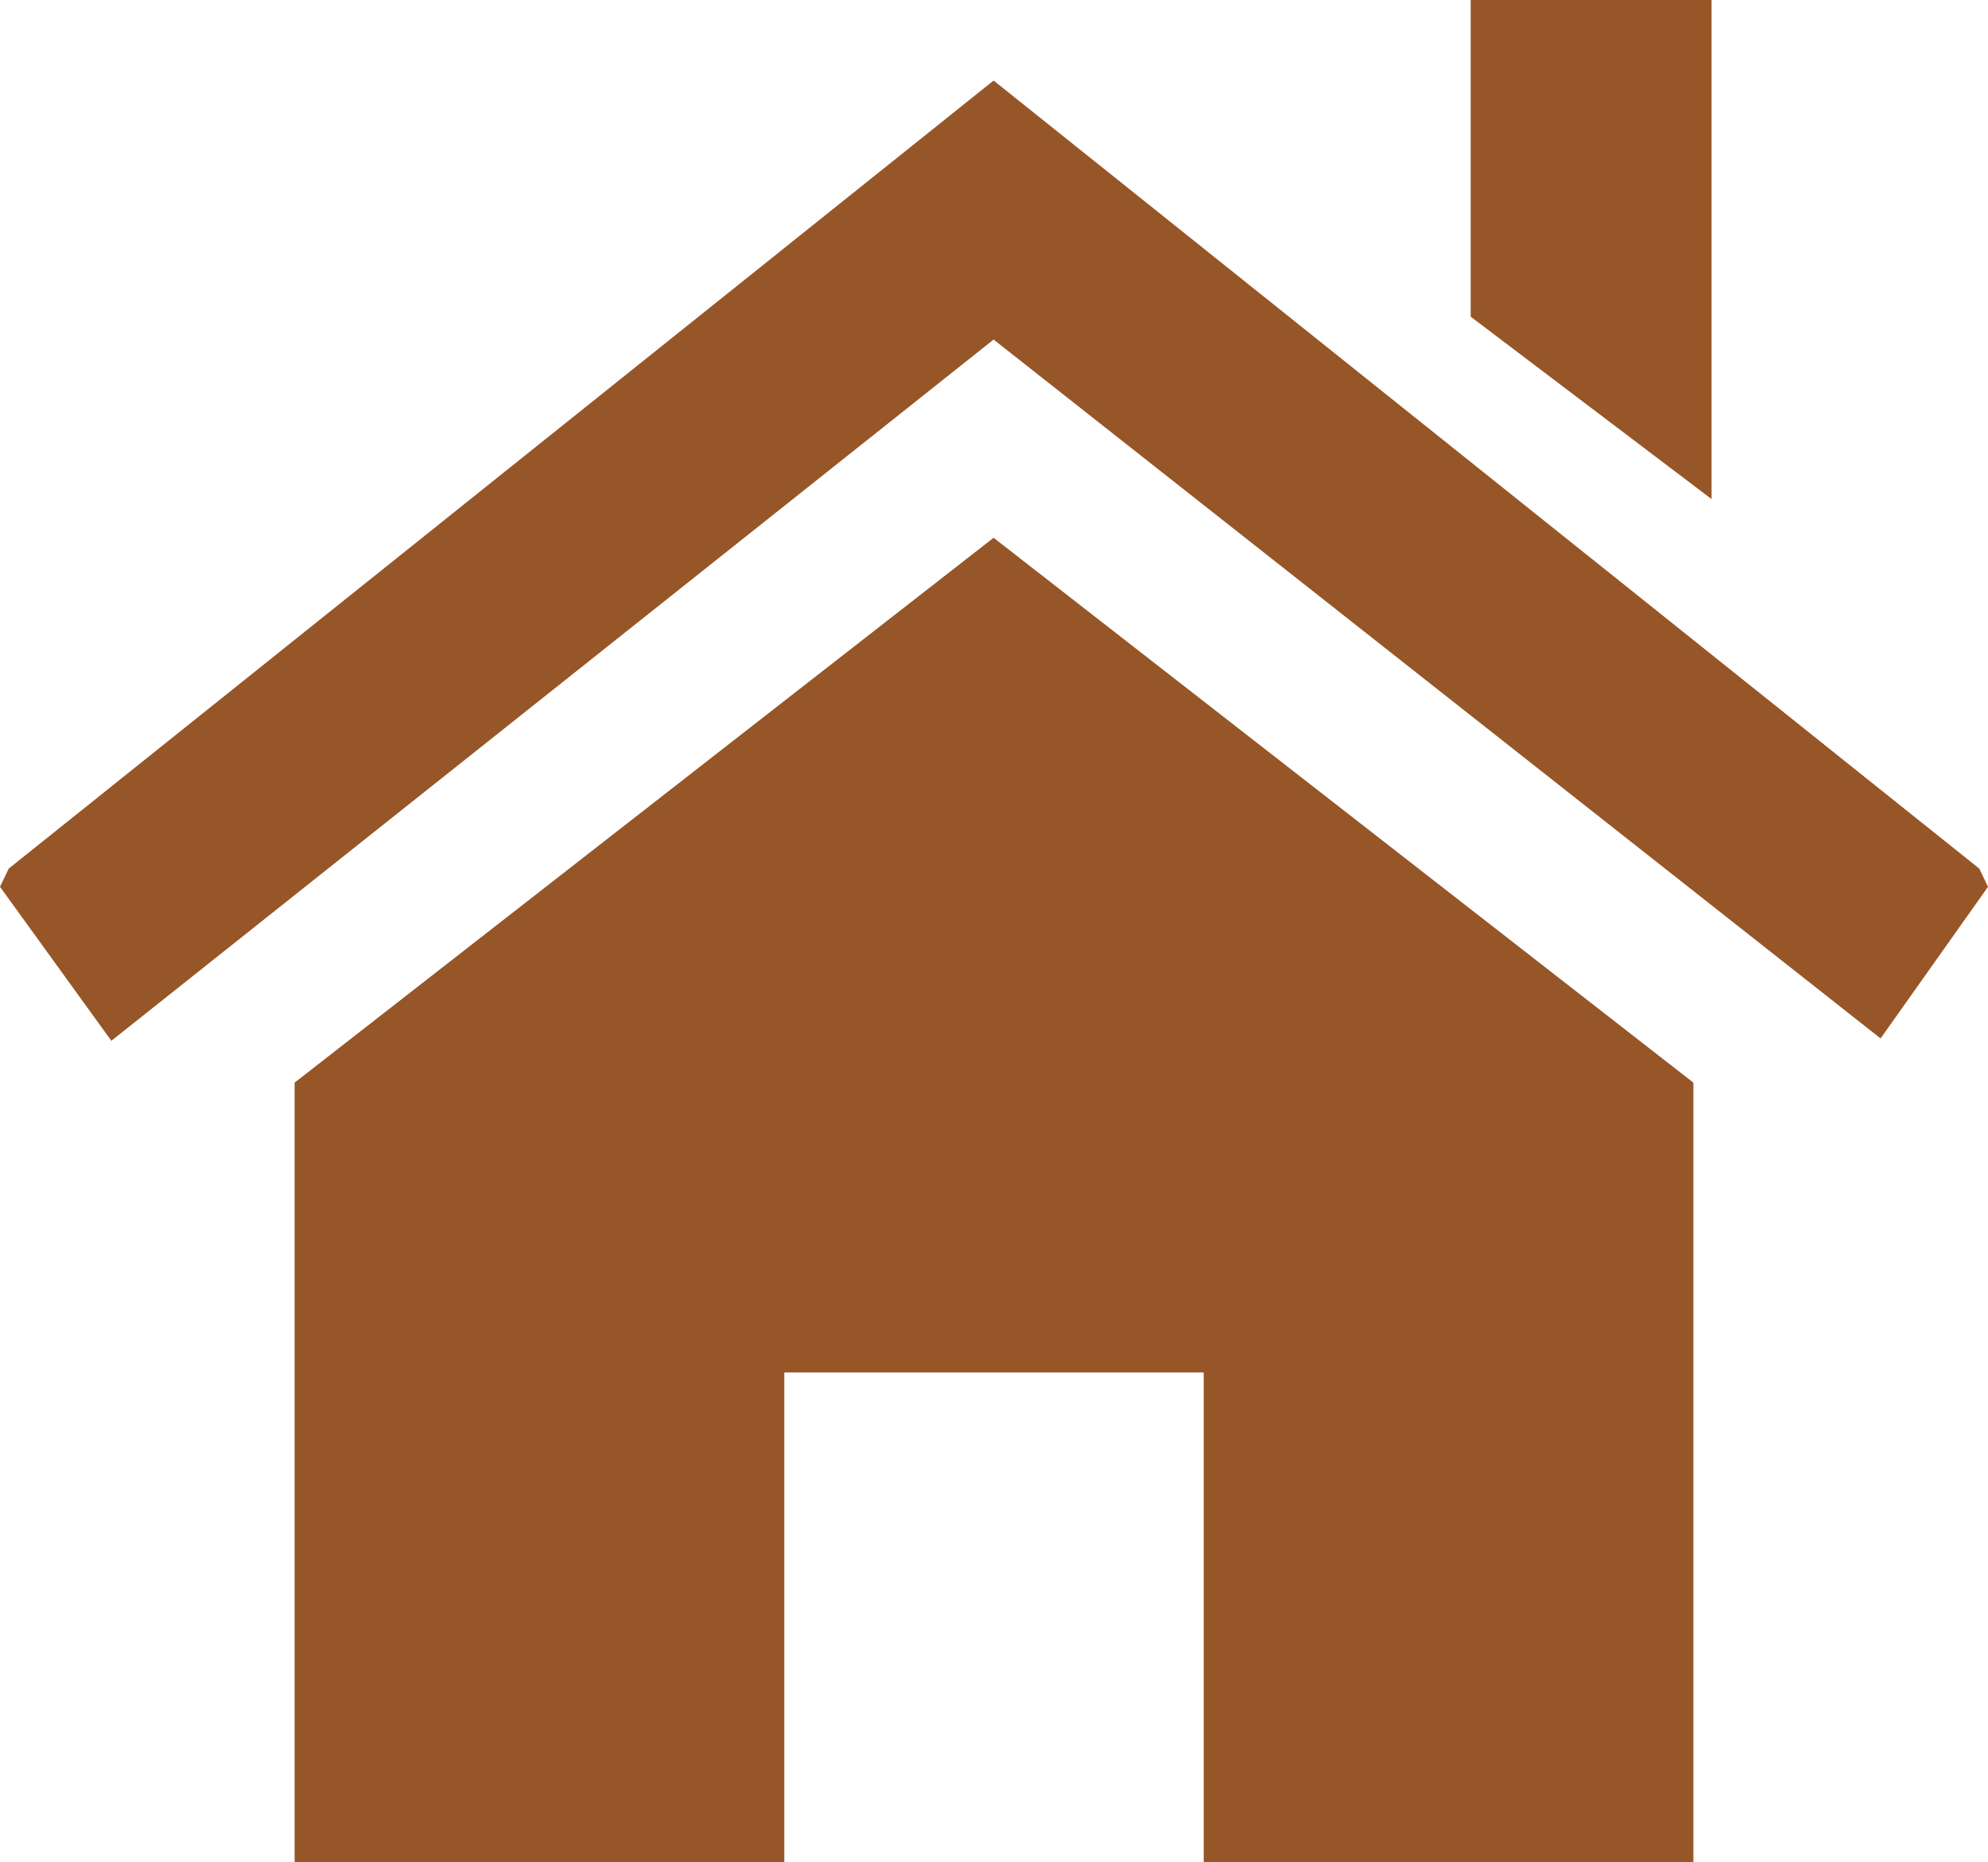
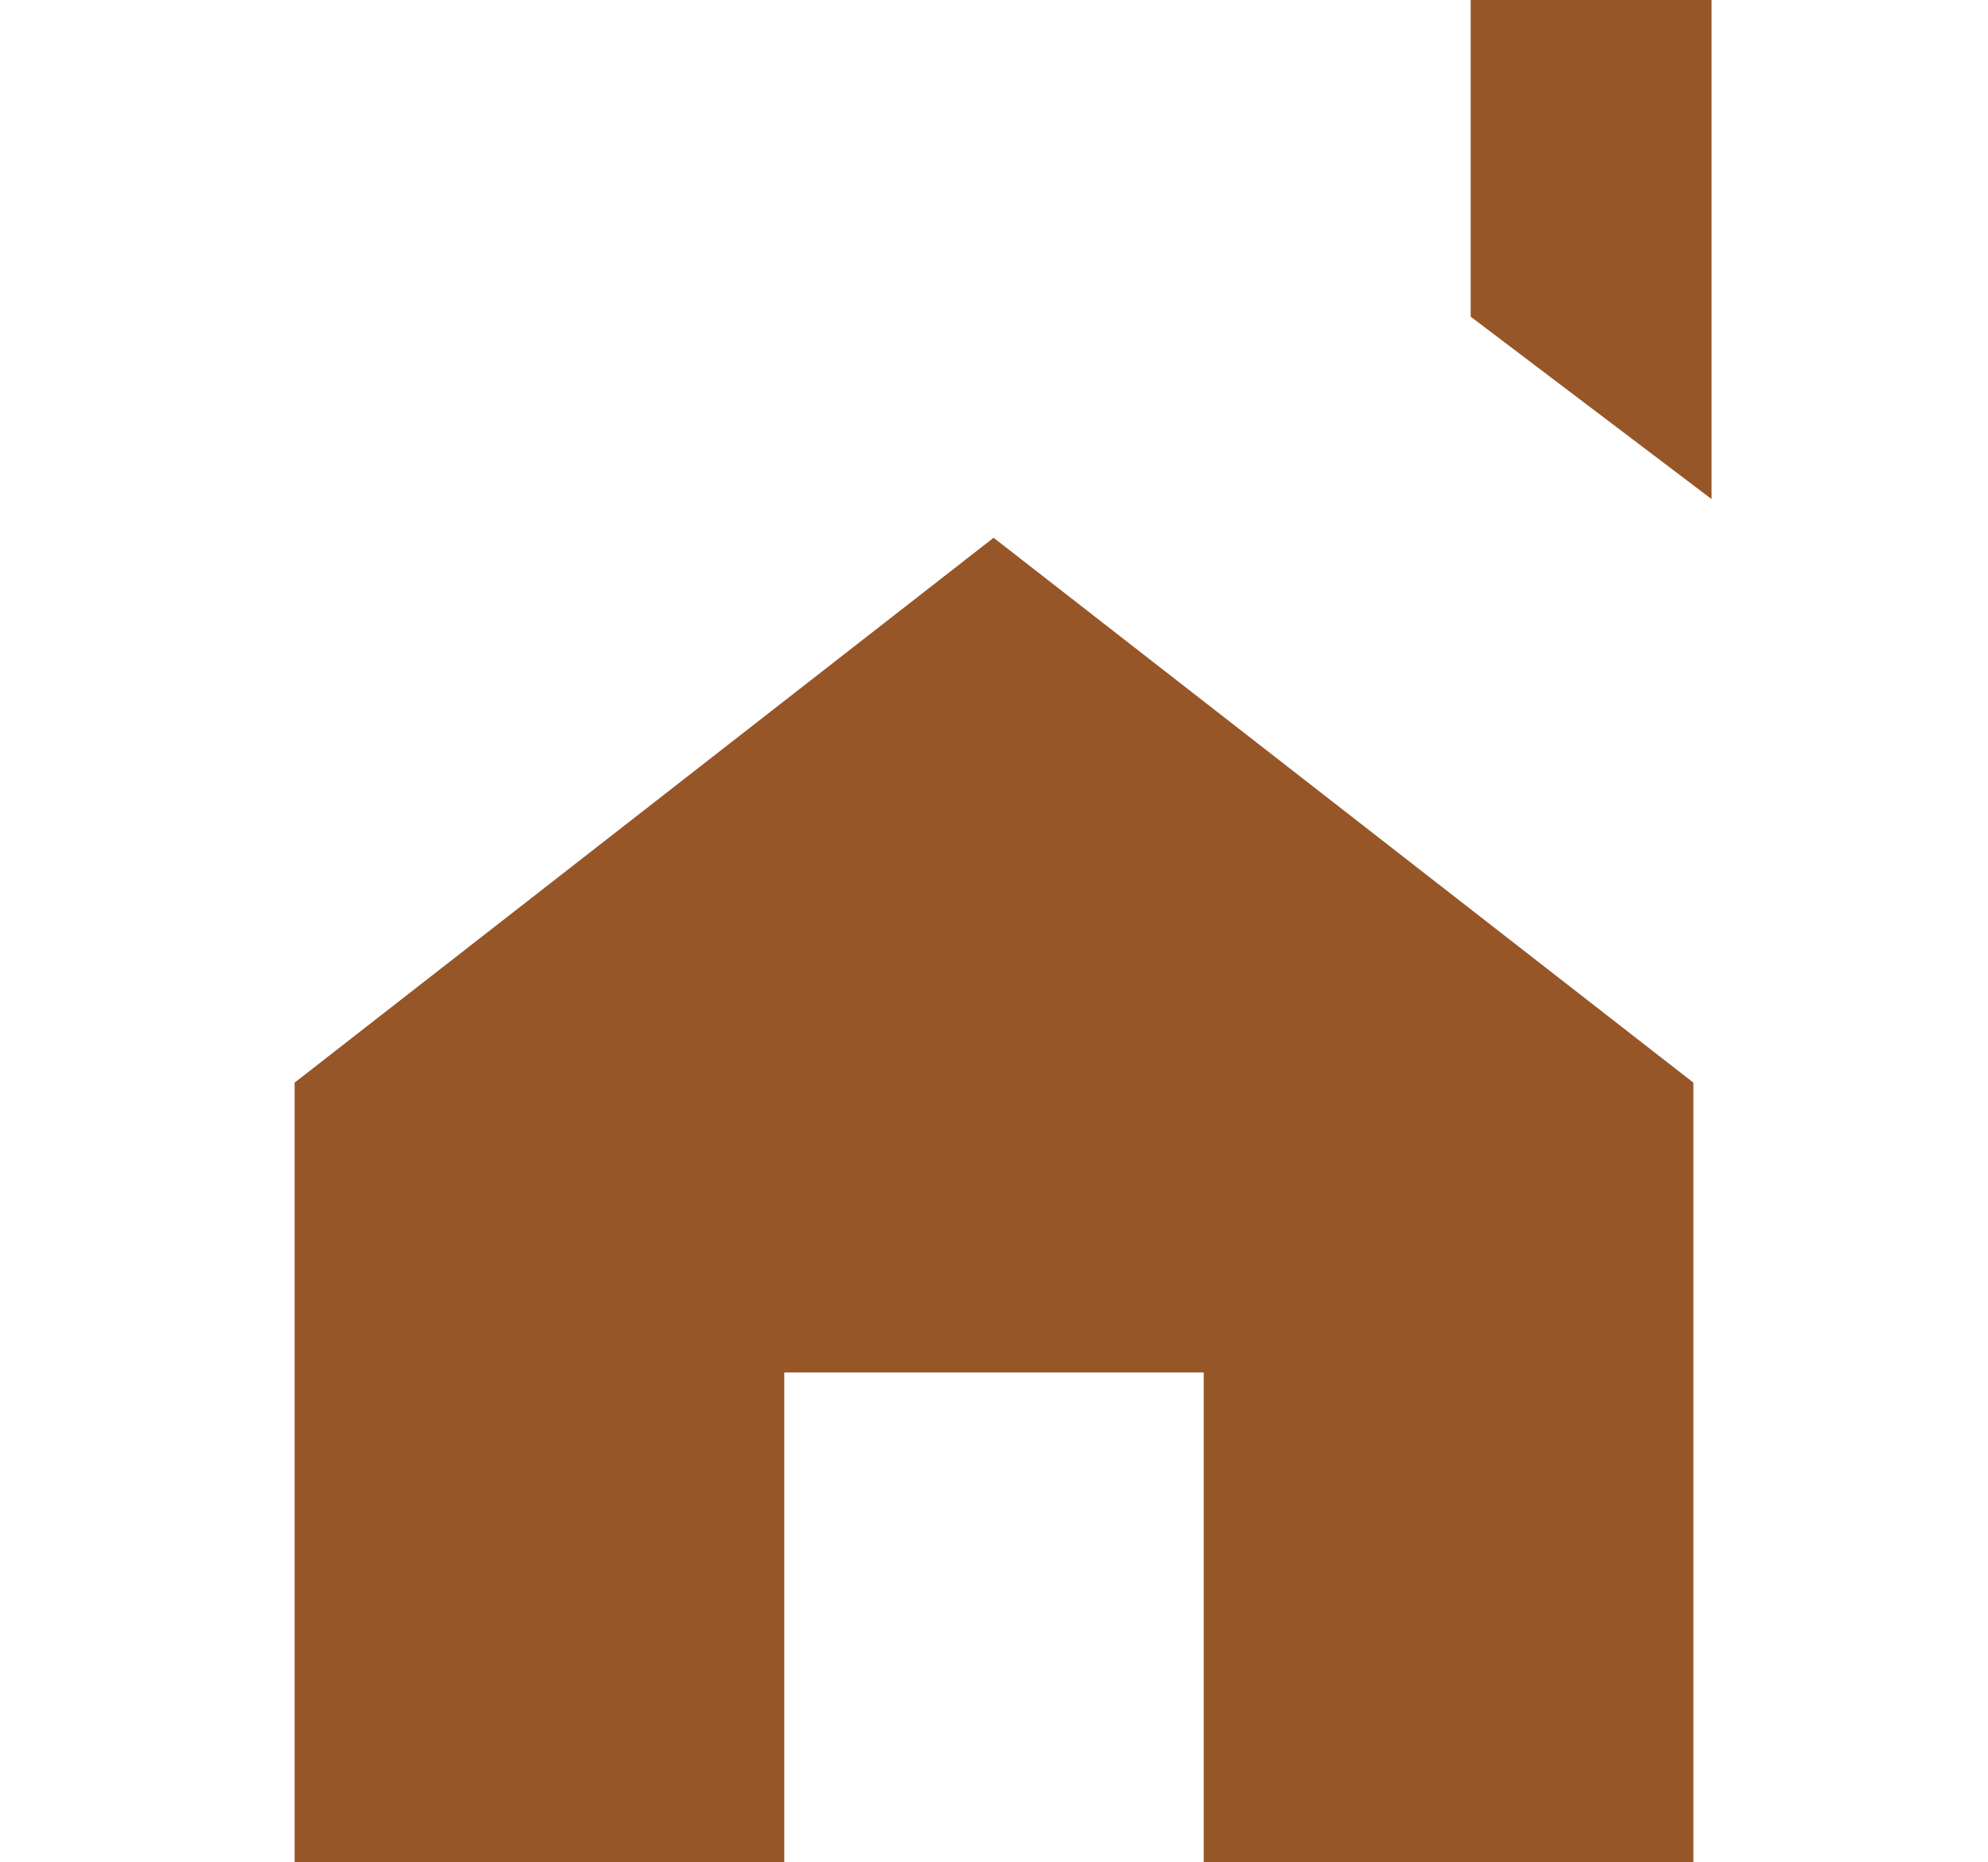
<svg xmlns="http://www.w3.org/2000/svg" id="_レイヤー_2" viewBox="0 0 25.17 23.58">
  <defs>
    <style>.cls-1{fill:#965628;}</style>
  </defs>
  <g id="_レイヤー_2-2">
    <g id="hZlI8a">
      <g>
        <polygon class="cls-1" points="21.44 23.58 15.24 23.58 15.24 17.38 9.93 17.38 9.93 23.58 3.73 23.58 3.73 13.71 12.58 6.81 21.44 13.71 21.44 23.58" />
-         <polygon class="cls-1" points="12.58 1.02 25.06 11 25.17 11.23 23.81 13.15 12.58 4.3 1.41 13.18 0 11.23 .11 11 12.58 1.02" />
        <polygon class="cls-1" points="21.67 0 21.67 6.32 18.62 4.01 18.62 0 21.67 0" />
      </g>
    </g>
  </g>
</svg>